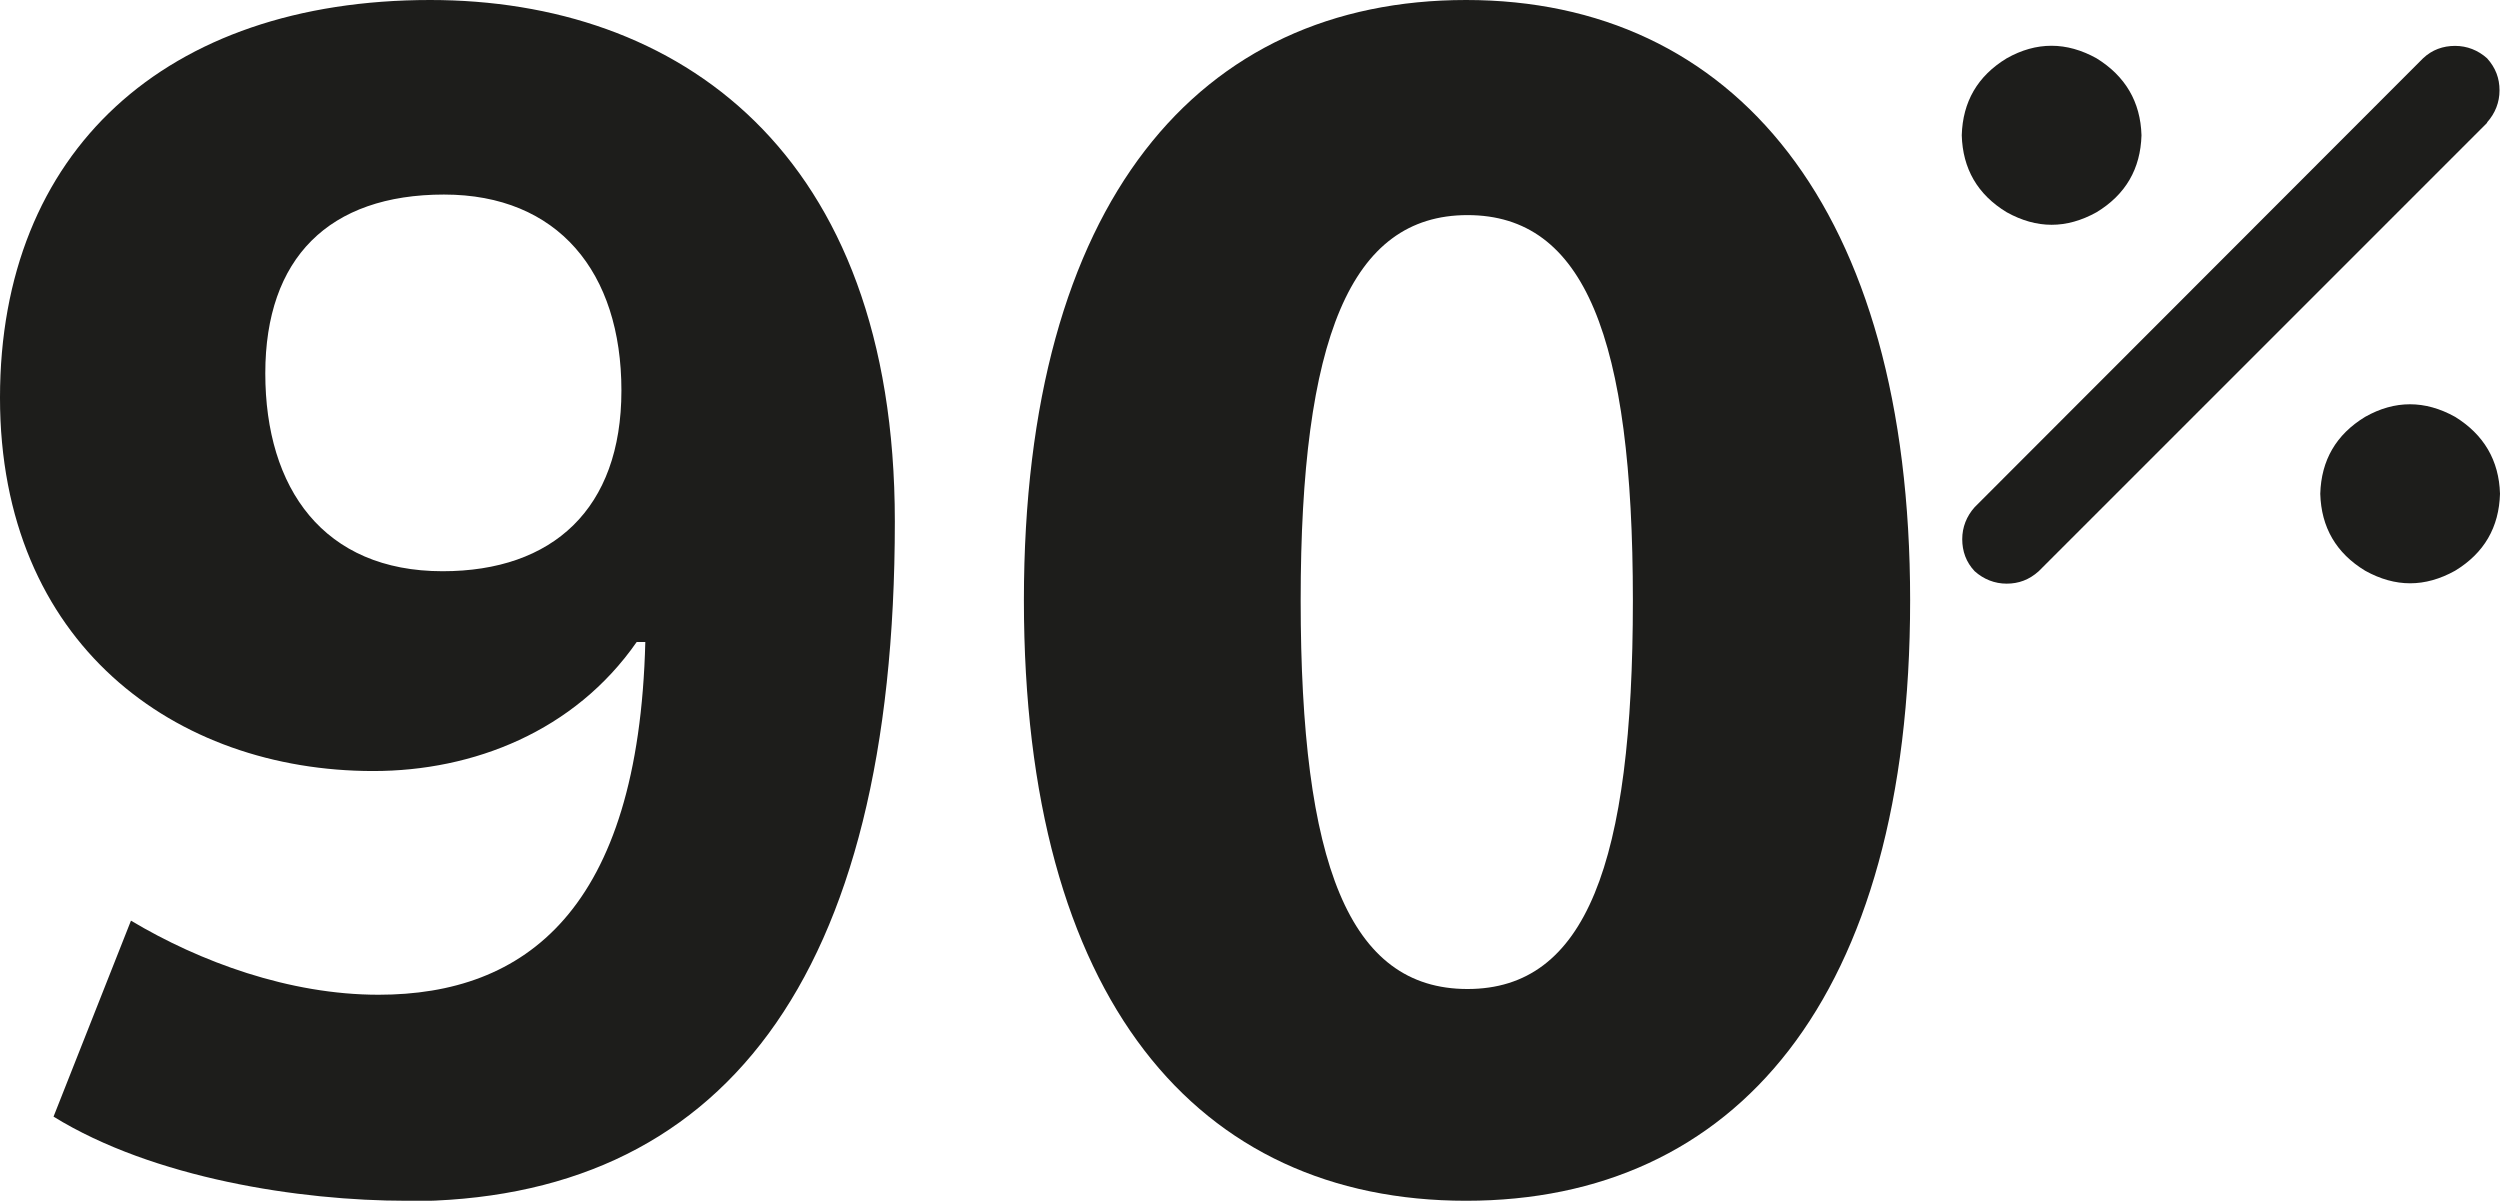
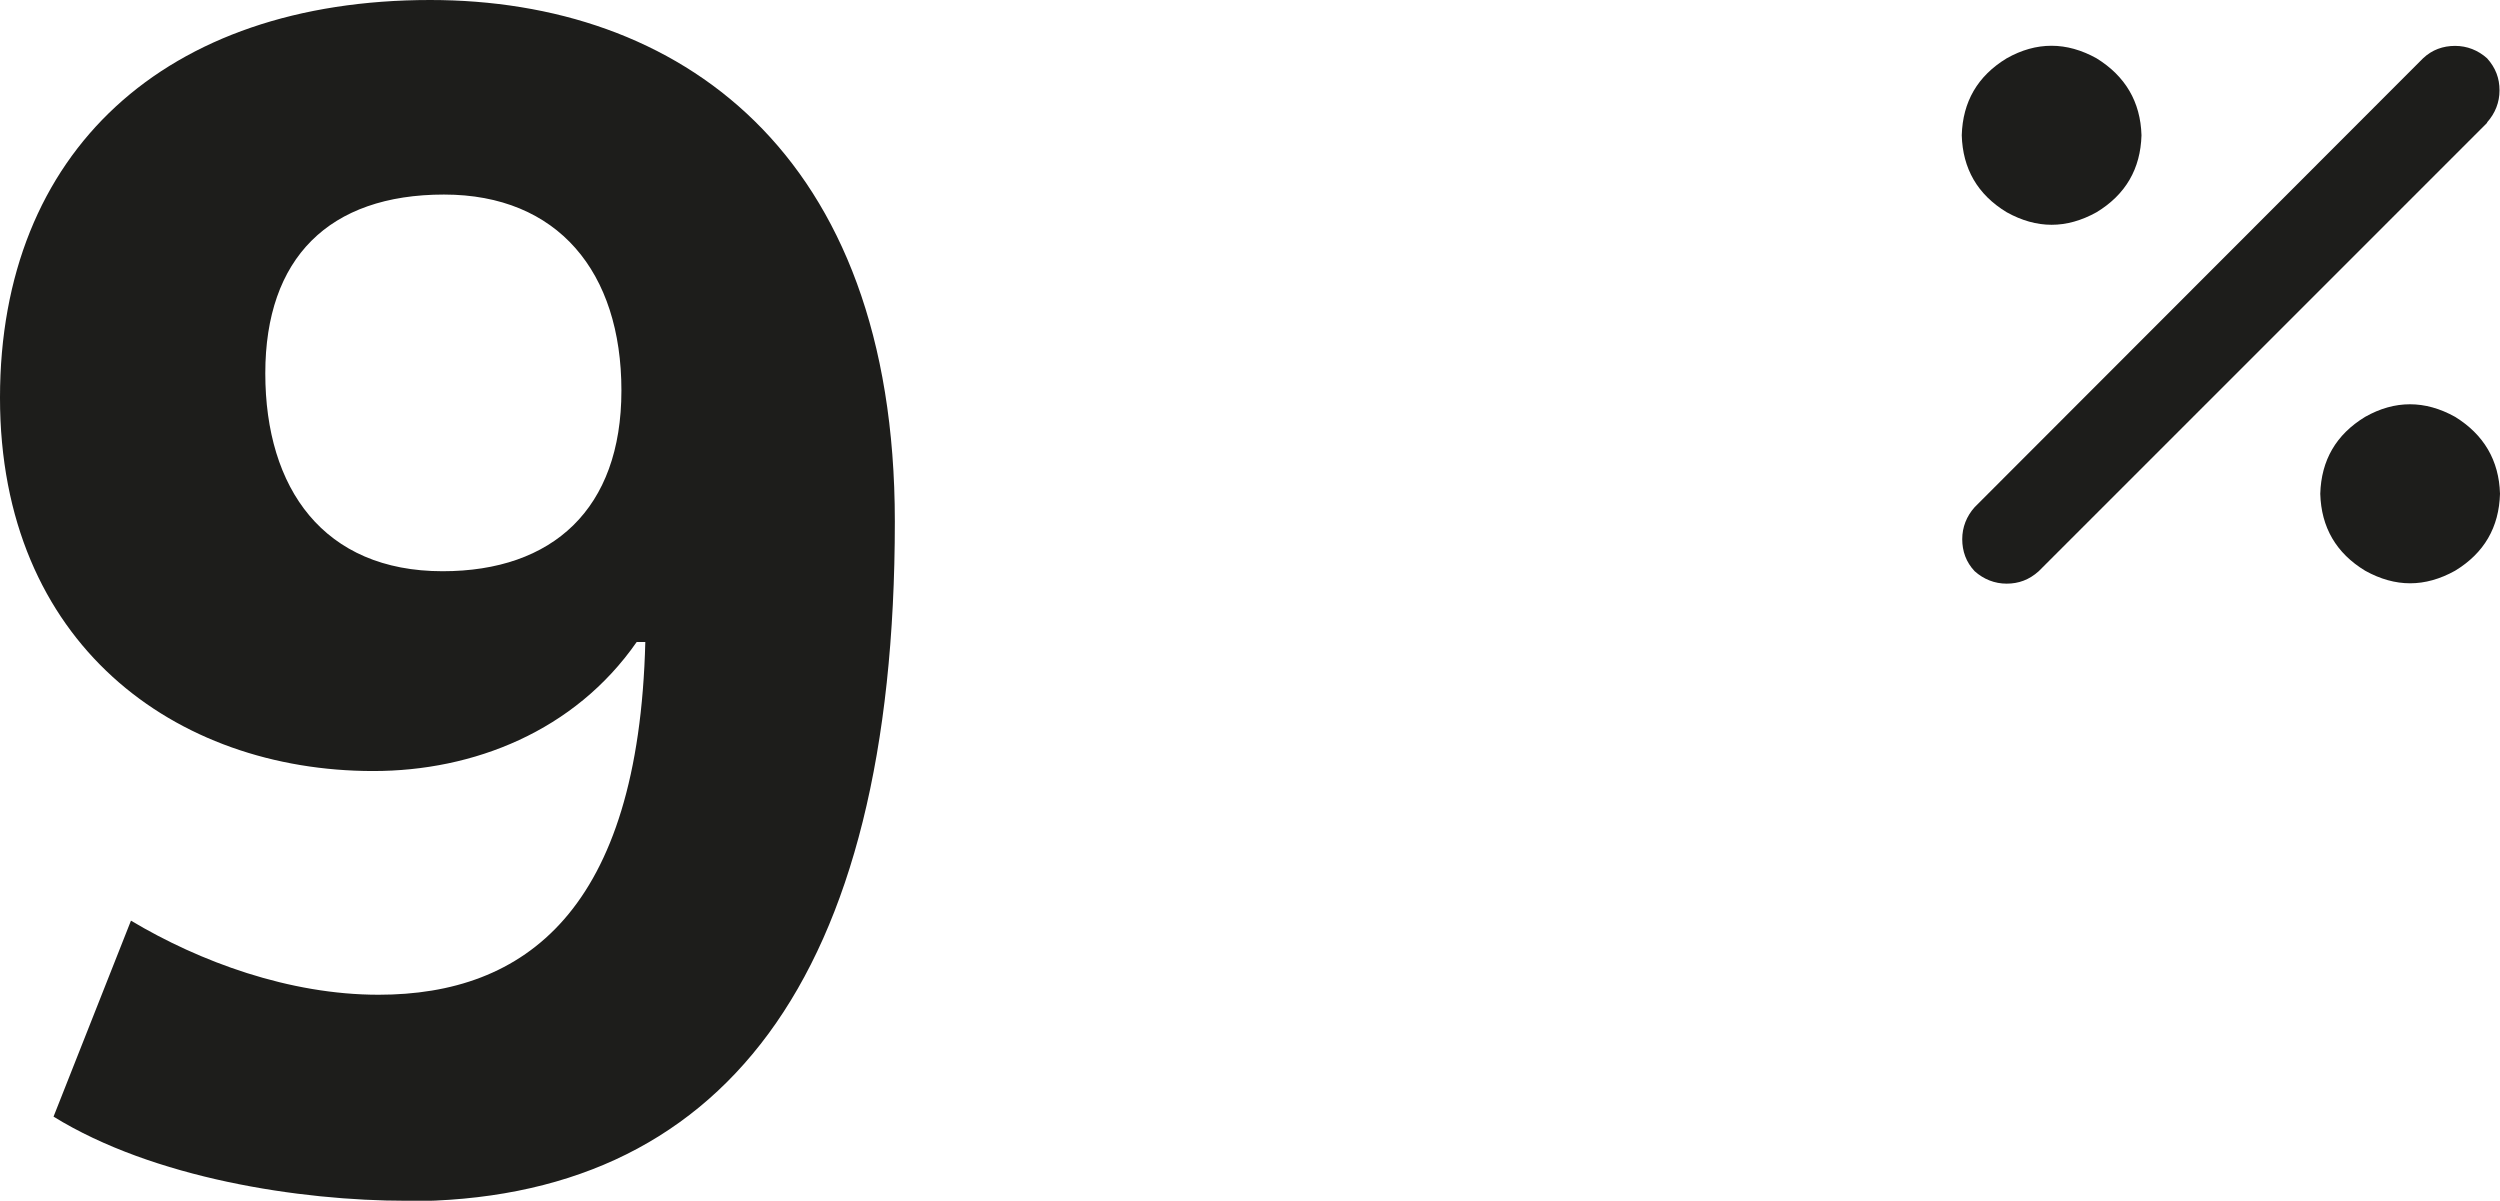
<svg xmlns="http://www.w3.org/2000/svg" id="Warstwa_2" data-name="Warstwa 2" viewBox="0 0 52.3 25.12">
  <defs>
    <style>
      .cls-1 {
        fill: #1d1d1b;
      }
    </style>
  </defs>
  <g id="Warstwa_1-2" data-name="Warstwa 1">
    <g>
      <path class="cls-1" d="M8.5,25.12c-2.23,0-5.29-.47-7.38-1.76l1.62-4.1c1.44.86,3.31,1.55,5.18,1.55,3.06,0,5.44-1.76,5.58-7.38h-.18c-1.3,1.87-3.42,2.7-5.51,2.7-4.14,0-7.81-2.66-7.81-7.81S3.46,0,9,0c5.15,0,9.72,3.13,9.72,10.91,0,9.61-3.64,14.22-10.22,14.22ZM9.29,4.07c-2.41,0-3.74,1.33-3.74,3.74s1.22,4.14,3.71,4.14c2.3,0,3.74-1.3,3.74-3.78s-1.33-4.1-3.71-4.1Z" />
-       <path class="cls-1" d="M39.96,12.56c0,8.35-3.67,12.56-9.29,12.56s-9.25-4.21-9.25-12.56S25.09,0,30.67,0s9.29,4.32,9.29,12.56ZM27.21,12.56c0,5.51,1.01,8.13,3.49,8.13s3.46-2.63,3.46-8.13-1.01-8.06-3.46-8.06-3.49,2.59-3.49,8.06Z" />
    </g>
    <path class="cls-1" d="M52.03,2.57l-9.38,9.38c-.2.18-.42.26-.67.26s-.48-.09-.67-.26c-.18-.19-.26-.42-.26-.67s.09-.48.26-.67L50.69,1.22c.19-.18.42-.26.67-.26s.48.09.67.26c.18.2.26.42.26.67s-.09.48-.26.67ZM44.8,2.83c-.02.7-.33,1.24-.94,1.61-.63.35-1.25.35-1.88,0-.61-.37-.92-.91-.94-1.61.02-.7.33-1.24.94-1.61.62-.35,1.25-.35,1.88,0,.6.37.92.91.94,1.61ZM52.3,10.33c-.02.7-.33,1.24-.94,1.61-.63.35-1.25.35-1.88,0-.61-.37-.92-.91-.94-1.61.02-.7.33-1.24.94-1.61.62-.35,1.25-.35,1.88,0,.6.37.92.91.94,1.61Z" />
  </g>
</svg>